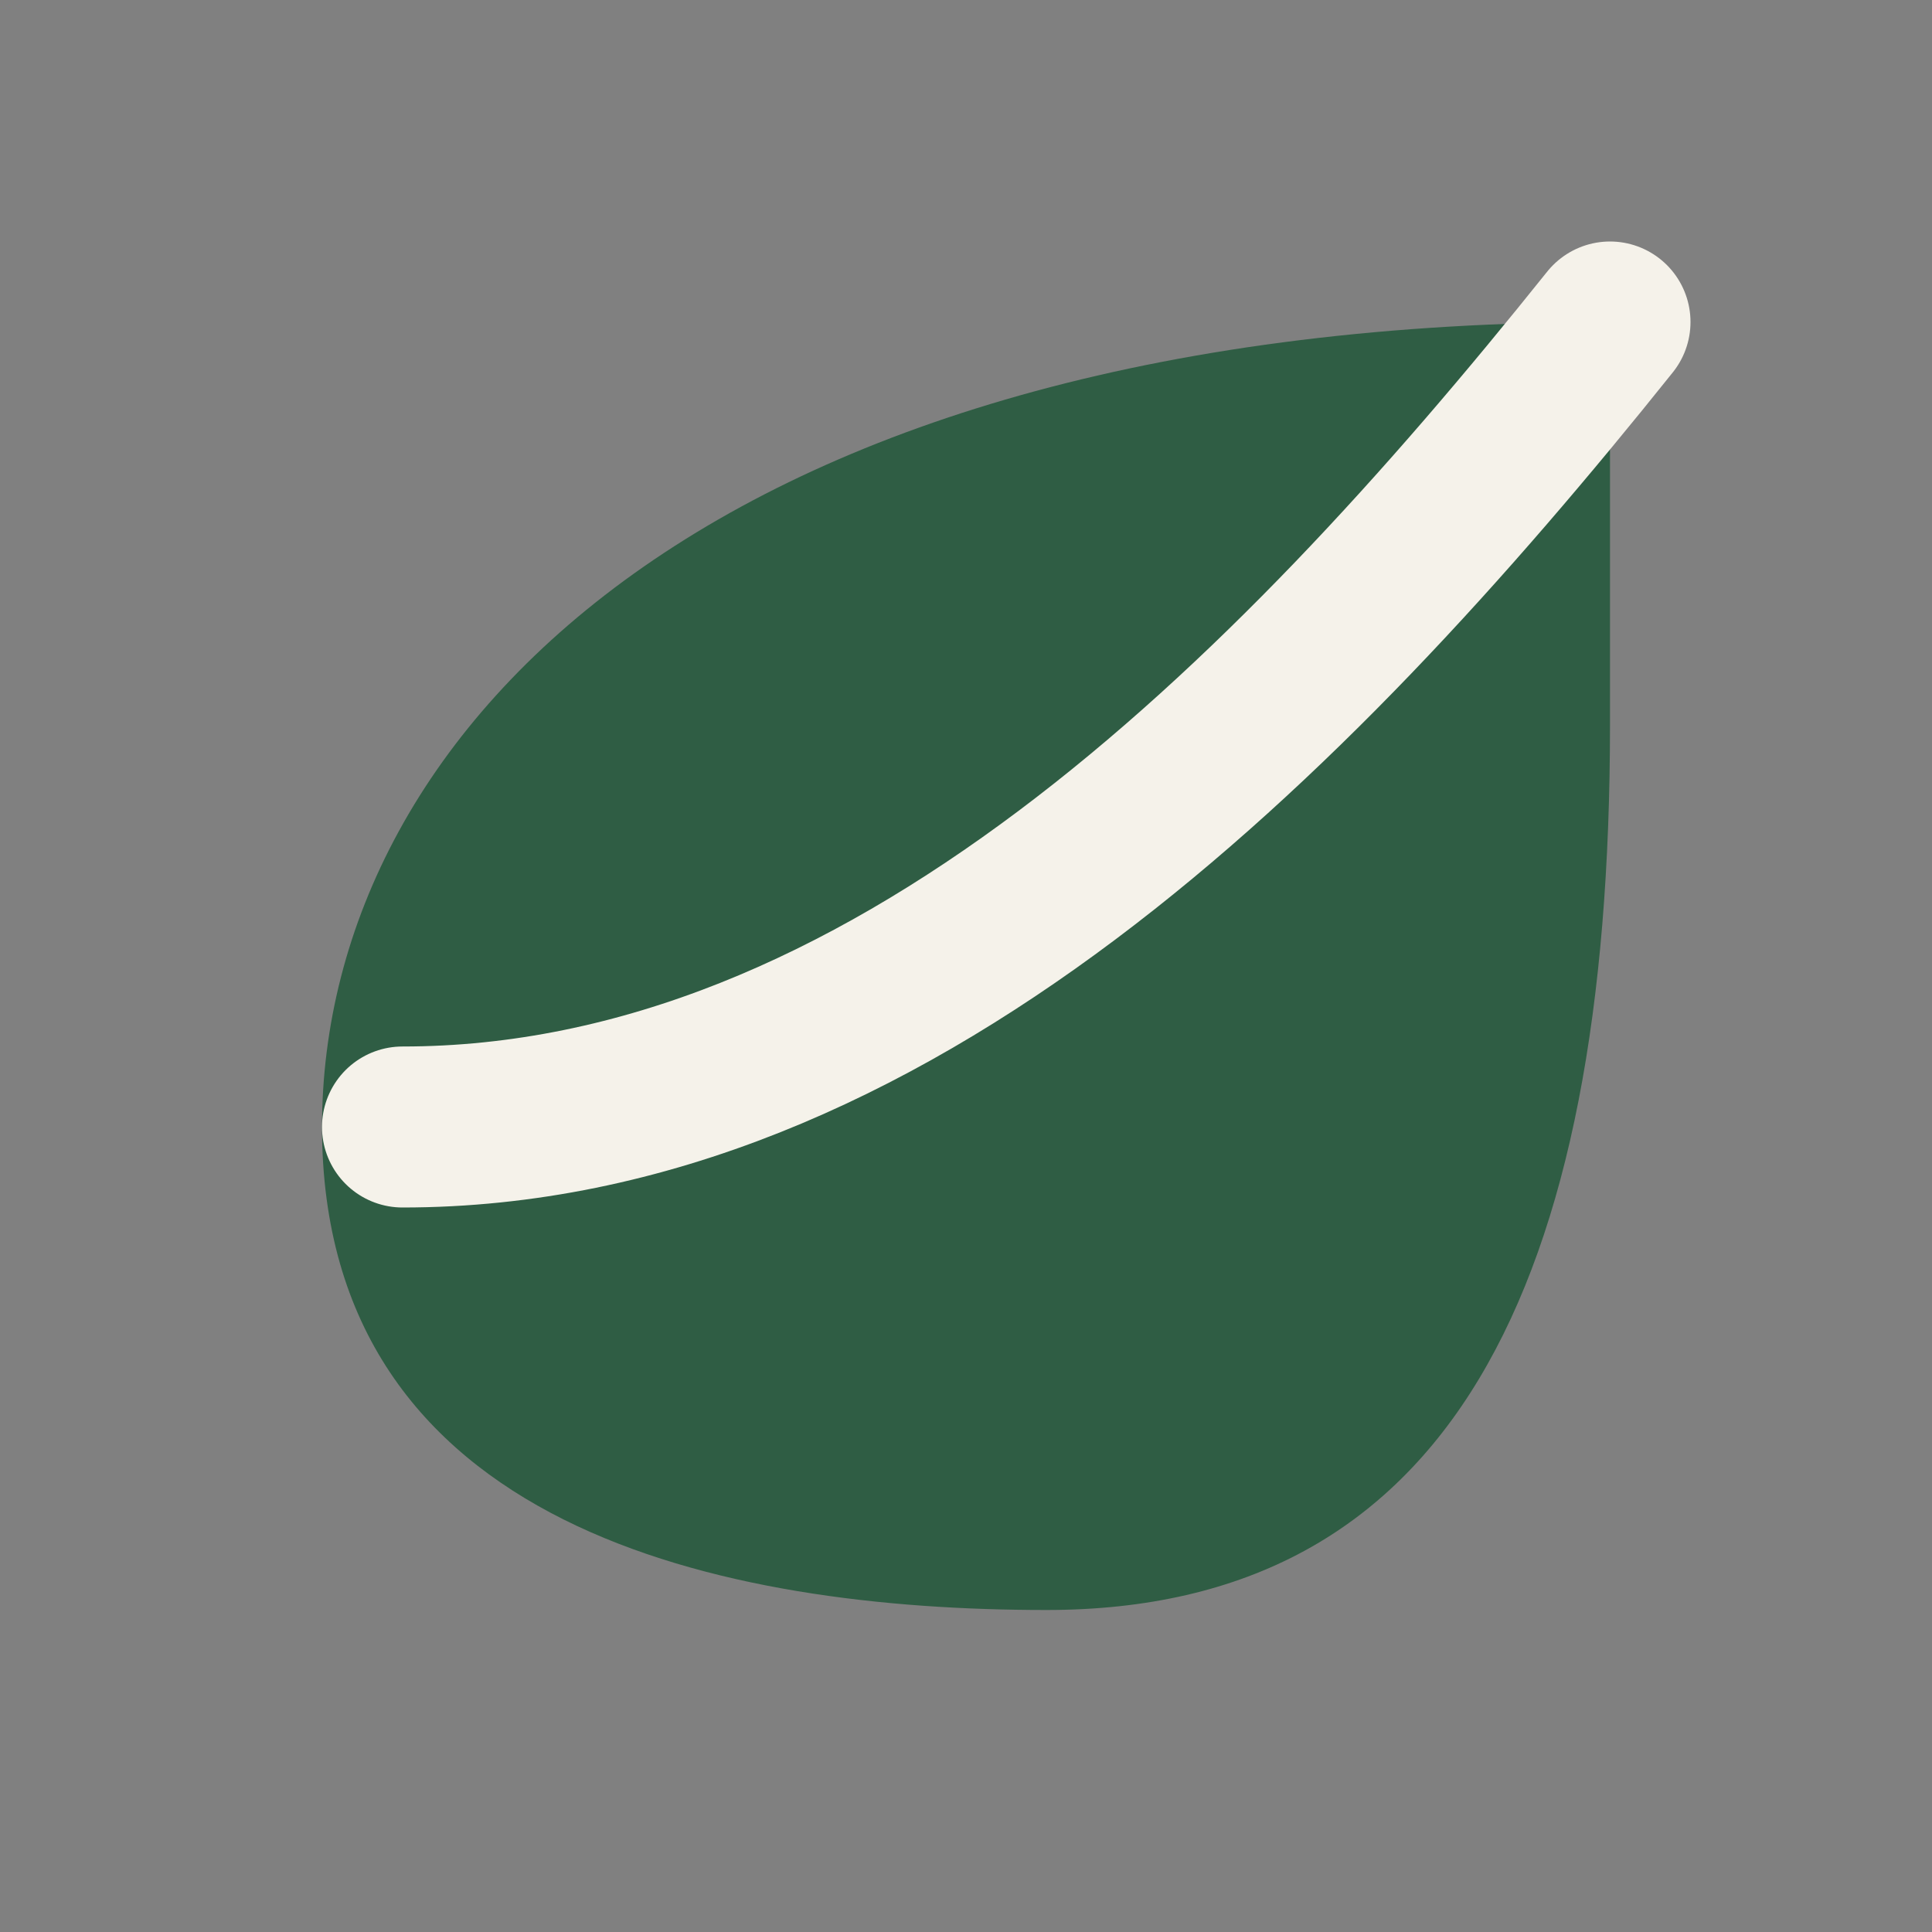
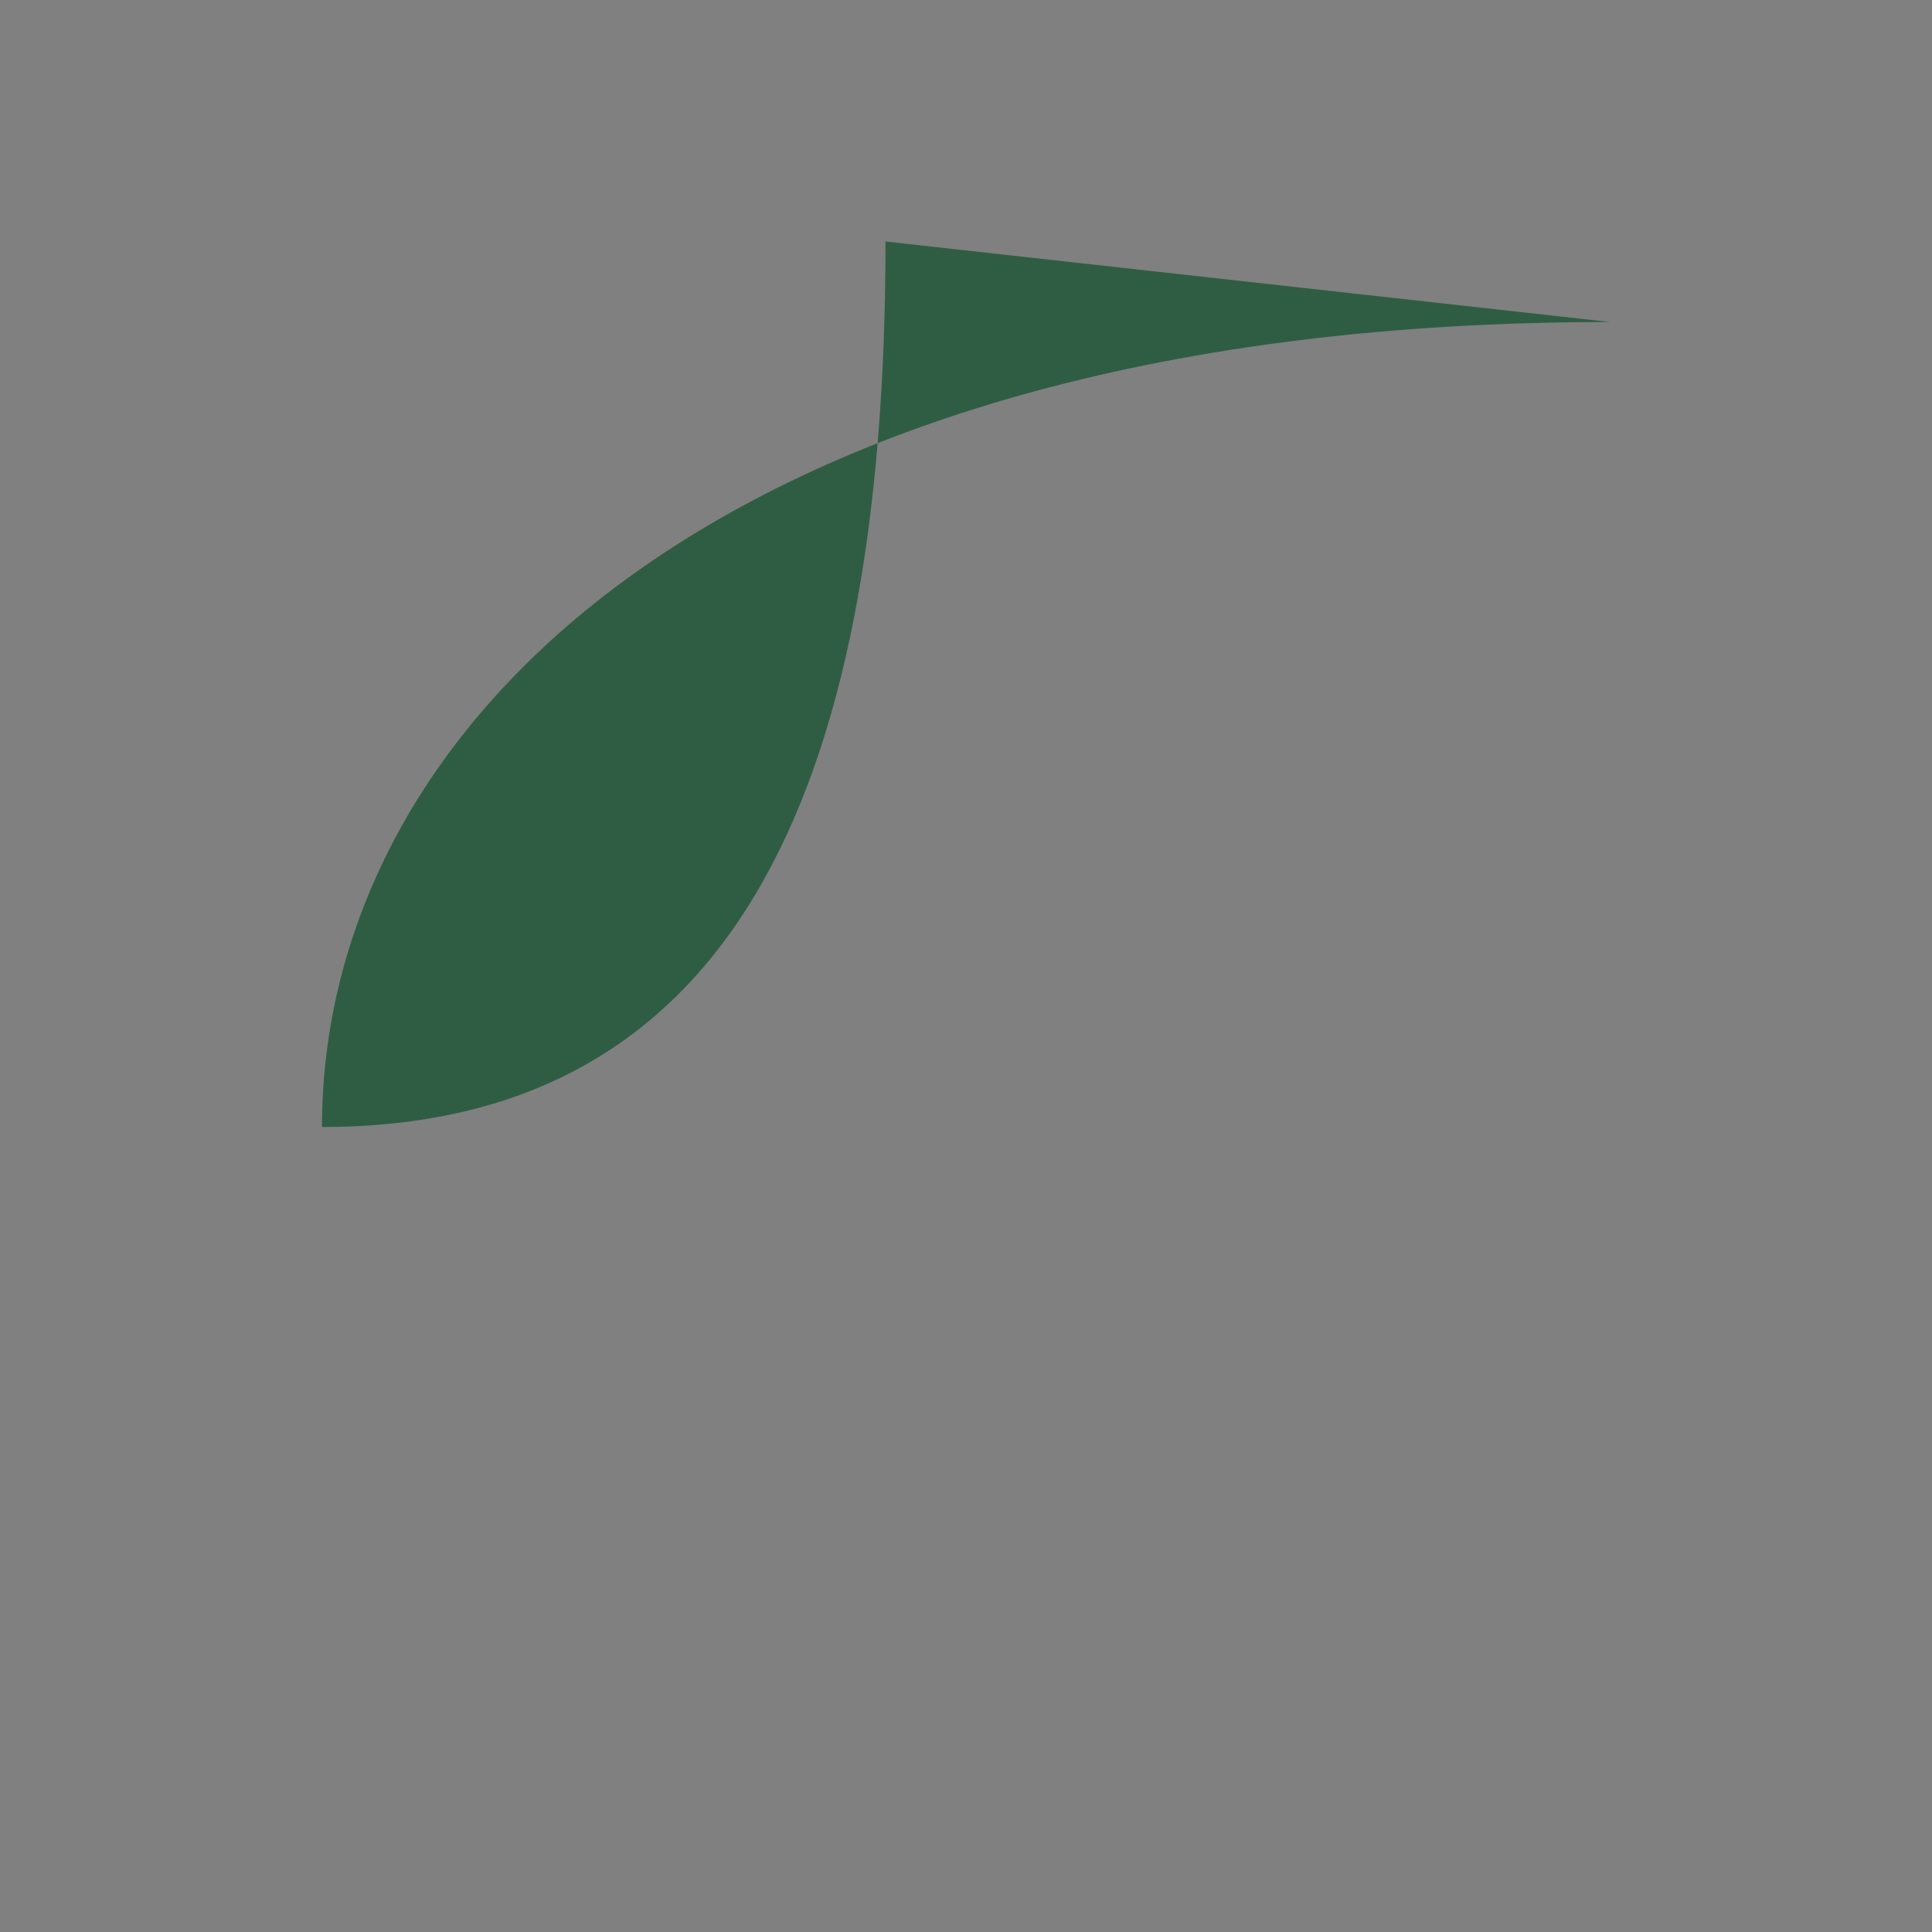
<svg xmlns="http://www.w3.org/2000/svg" width="24" height="24" viewBox="0 0 24 24">
  <rect x="0" y="0" width="24" height="24" fill="#808080" stroke="none" />
-   <path d="M20 4C9 4 4 9 4 14s5 6 9 6c5 0 7-4 7-11z" fill="#2F5D44" />
-   <path d="M5 14c6 0 11-5 15-10" stroke="#F5F2EA" stroke-width="2" fill="none" stroke-linecap="round" />
+   <path d="M20 4C9 4 4 9 4 14c5 0 7-4 7-11z" fill="#2F5D44" />
</svg>